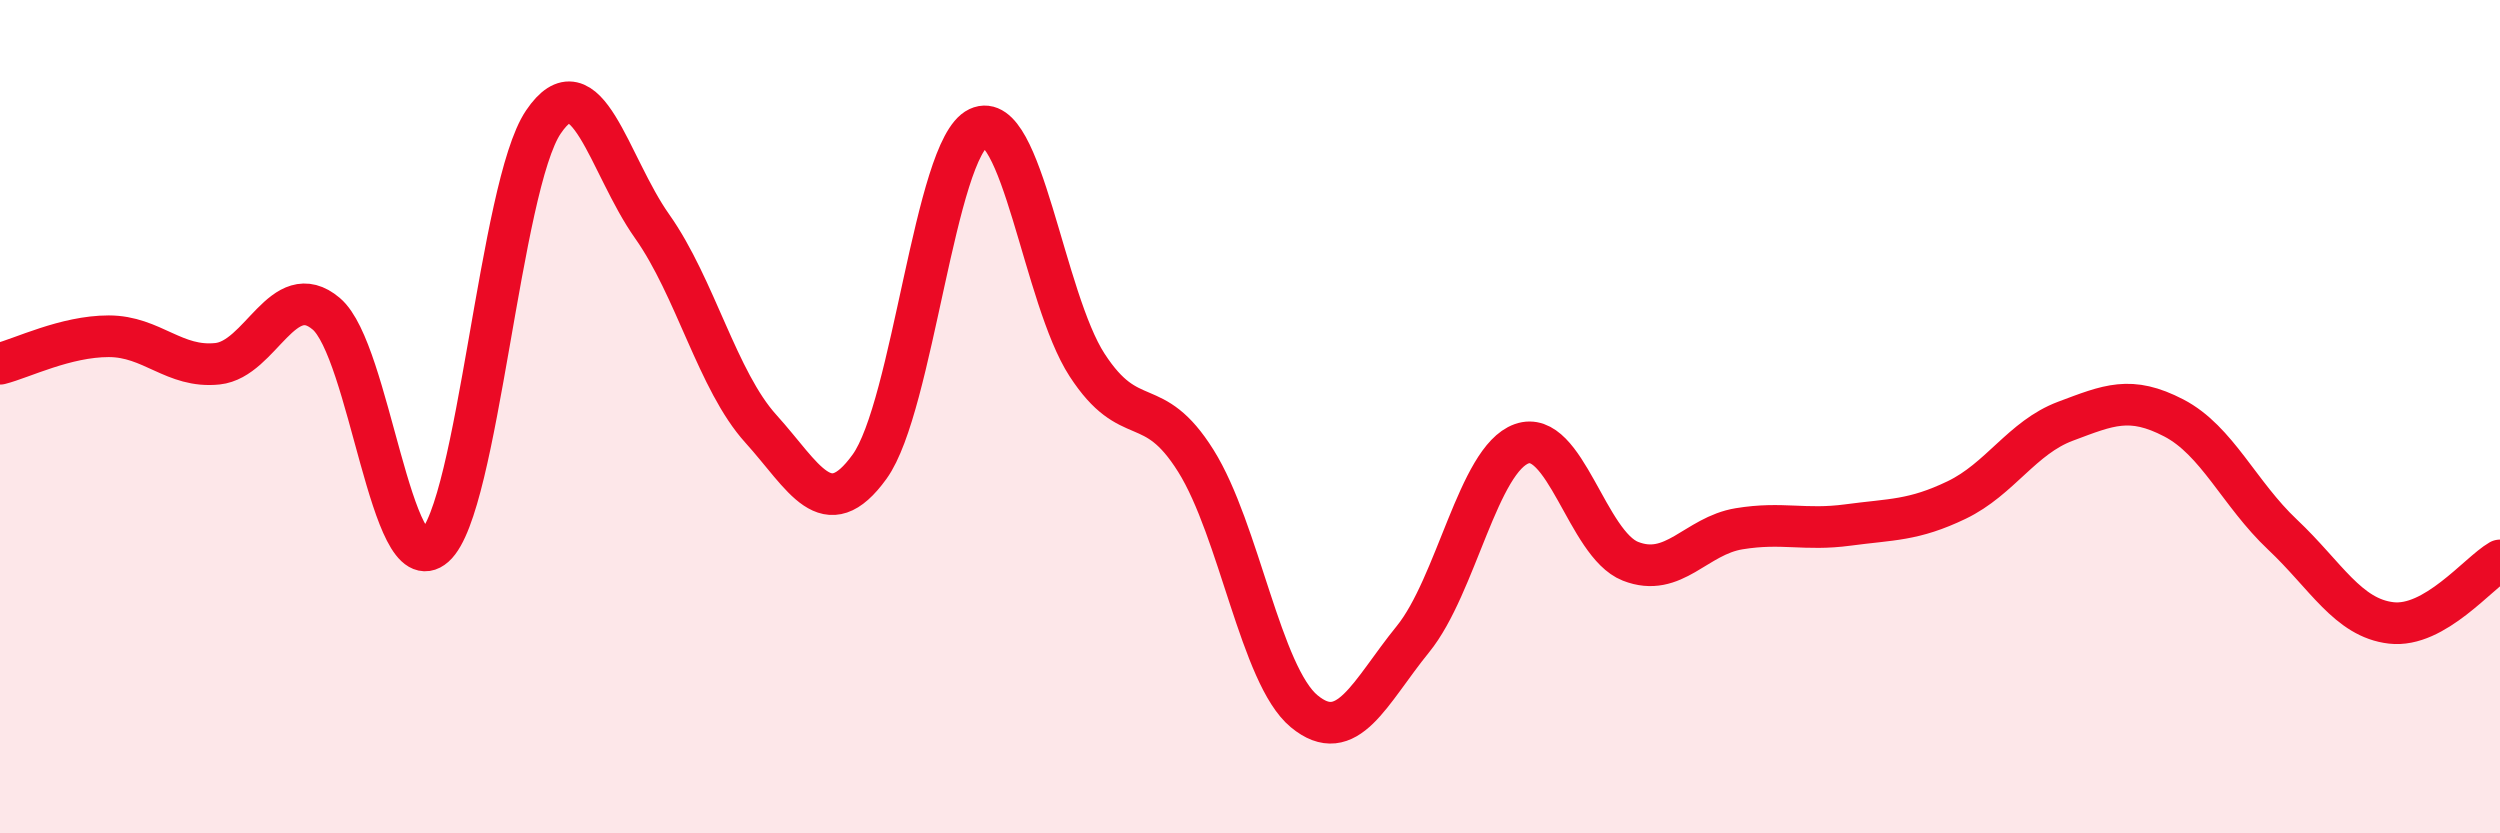
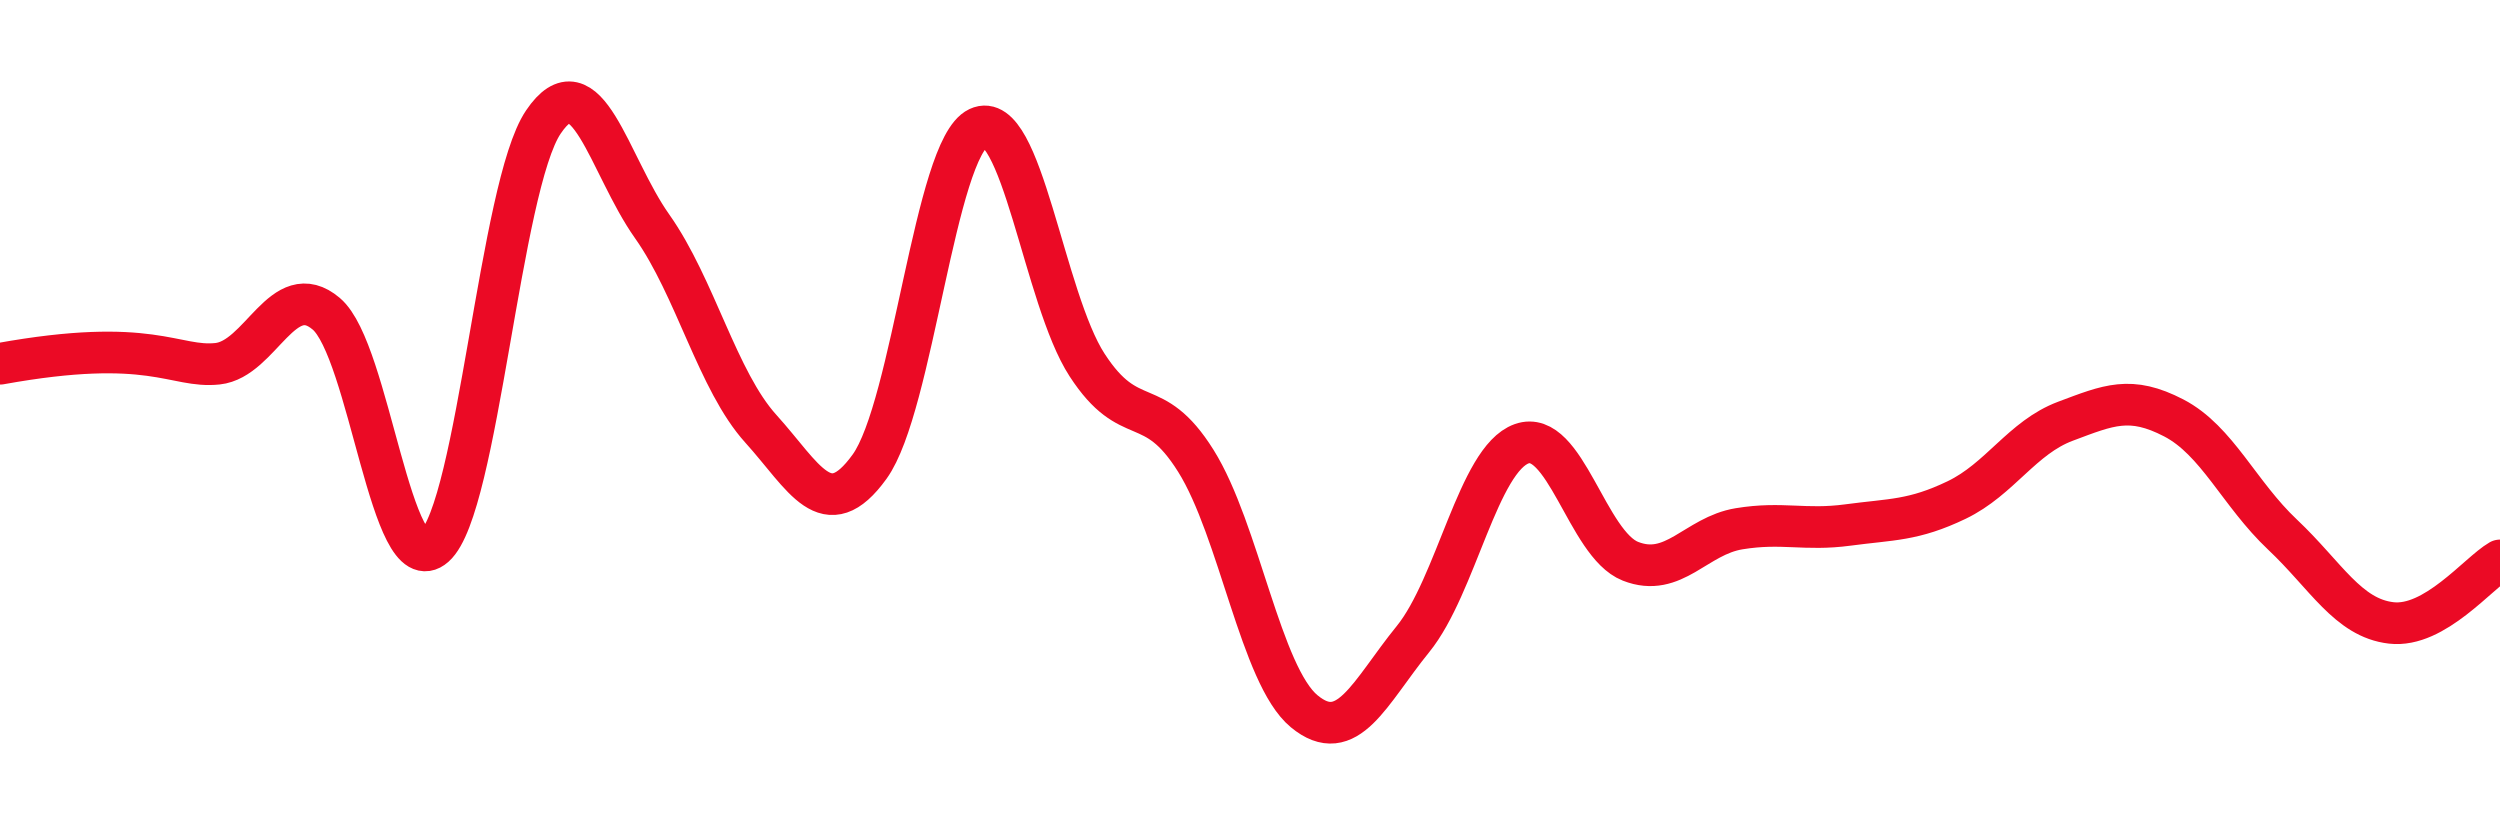
<svg xmlns="http://www.w3.org/2000/svg" width="60" height="20" viewBox="0 0 60 20">
-   <path d="M 0,8.73 C 0.52,8.6 1.57,8.07 2.61,8.07 C 3.65,8.07 4.18,8.84 5.22,8.73 C 6.26,8.62 6.79,6.65 7.83,7.53 C 8.87,8.41 9.39,14.03 10.43,13.11 C 11.47,12.19 12,4.47 13.04,2.93 C 14.08,1.39 14.61,3.96 15.65,5.43 C 16.69,6.9 17.22,9.14 18.26,10.29 C 19.3,11.44 19.83,12.64 20.87,11.2 C 21.91,9.76 22.44,3.56 23.48,3.07 C 24.52,2.58 25.05,7.16 26.09,8.76 C 27.13,10.36 27.66,9.4 28.7,11.06 C 29.74,12.72 30.26,16.21 31.3,17.07 C 32.34,17.93 32.87,16.62 33.91,15.34 C 34.95,14.06 35.48,11.02 36.52,10.65 C 37.56,10.28 38.09,13.06 39.13,13.47 C 40.17,13.88 40.7,12.86 41.74,12.69 C 42.78,12.52 43.31,12.74 44.35,12.6 C 45.39,12.46 45.92,12.5 46.96,12 C 48,11.5 48.53,10.5 49.57,10.11 C 50.61,9.72 51.13,9.49 52.17,10.03 C 53.21,10.57 53.74,11.85 54.78,12.83 C 55.82,13.81 56.35,14.83 57.39,14.95 C 58.43,15.07 59.48,13.75 60,13.45L60 20L0 20Z" fill="#EB0A25" opacity="0.1" stroke-linecap="round" stroke-linejoin="round" />
-   <path d="M 0,8.73 C 0.52,8.6 1.57,8.07 2.61,8.07 C 3.65,8.07 4.18,8.84 5.22,8.73 C 6.26,8.62 6.79,6.65 7.83,7.53 C 8.87,8.41 9.39,14.03 10.43,13.11 C 11.47,12.19 12,4.47 13.04,2.93 C 14.08,1.39 14.61,3.96 15.65,5.43 C 16.69,6.9 17.22,9.14 18.26,10.29 C 19.3,11.44 19.83,12.64 20.87,11.2 C 21.91,9.76 22.44,3.56 23.48,3.07 C 24.52,2.58 25.05,7.16 26.09,8.76 C 27.13,10.36 27.66,9.4 28.7,11.06 C 29.74,12.72 30.26,16.21 31.3,17.07 C 32.34,17.93 32.87,16.62 33.91,15.34 C 34.95,14.06 35.48,11.02 36.52,10.65 C 37.56,10.28 38.09,13.06 39.13,13.47 C 40.17,13.88 40.7,12.86 41.74,12.69 C 42.78,12.52 43.31,12.74 44.35,12.6 C 45.39,12.46 45.92,12.5 46.96,12 C 48,11.5 48.53,10.5 49.57,10.11 C 50.61,9.72 51.13,9.49 52.17,10.03 C 53.21,10.57 53.74,11.85 54.78,12.83 C 55.82,13.81 56.35,14.83 57.39,14.95 C 58.43,15.07 59.48,13.75 60,13.45" stroke="#EB0A25" stroke-width="1" fill="none" stroke-linecap="round" stroke-linejoin="round" />
+   <path d="M 0,8.73 C 3.65,8.07 4.18,8.84 5.22,8.73 C 6.26,8.62 6.79,6.65 7.83,7.53 C 8.87,8.41 9.39,14.03 10.43,13.11 C 11.47,12.19 12,4.47 13.04,2.93 C 14.08,1.39 14.61,3.96 15.65,5.43 C 16.69,6.9 17.22,9.14 18.26,10.29 C 19.3,11.44 19.83,12.64 20.87,11.2 C 21.91,9.76 22.44,3.56 23.48,3.07 C 24.52,2.58 25.05,7.16 26.09,8.76 C 27.13,10.36 27.66,9.4 28.7,11.06 C 29.74,12.72 30.26,16.21 31.3,17.07 C 32.34,17.93 32.87,16.62 33.91,15.34 C 34.95,14.06 35.48,11.02 36.52,10.65 C 37.56,10.28 38.09,13.06 39.13,13.47 C 40.17,13.88 40.7,12.86 41.74,12.69 C 42.78,12.52 43.31,12.74 44.35,12.6 C 45.39,12.46 45.92,12.5 46.96,12 C 48,11.5 48.53,10.5 49.57,10.11 C 50.61,9.72 51.13,9.49 52.17,10.03 C 53.21,10.57 53.74,11.85 54.78,12.83 C 55.82,13.81 56.35,14.83 57.39,14.95 C 58.43,15.07 59.48,13.75 60,13.45" stroke="#EB0A25" stroke-width="1" fill="none" stroke-linecap="round" stroke-linejoin="round" />
</svg>